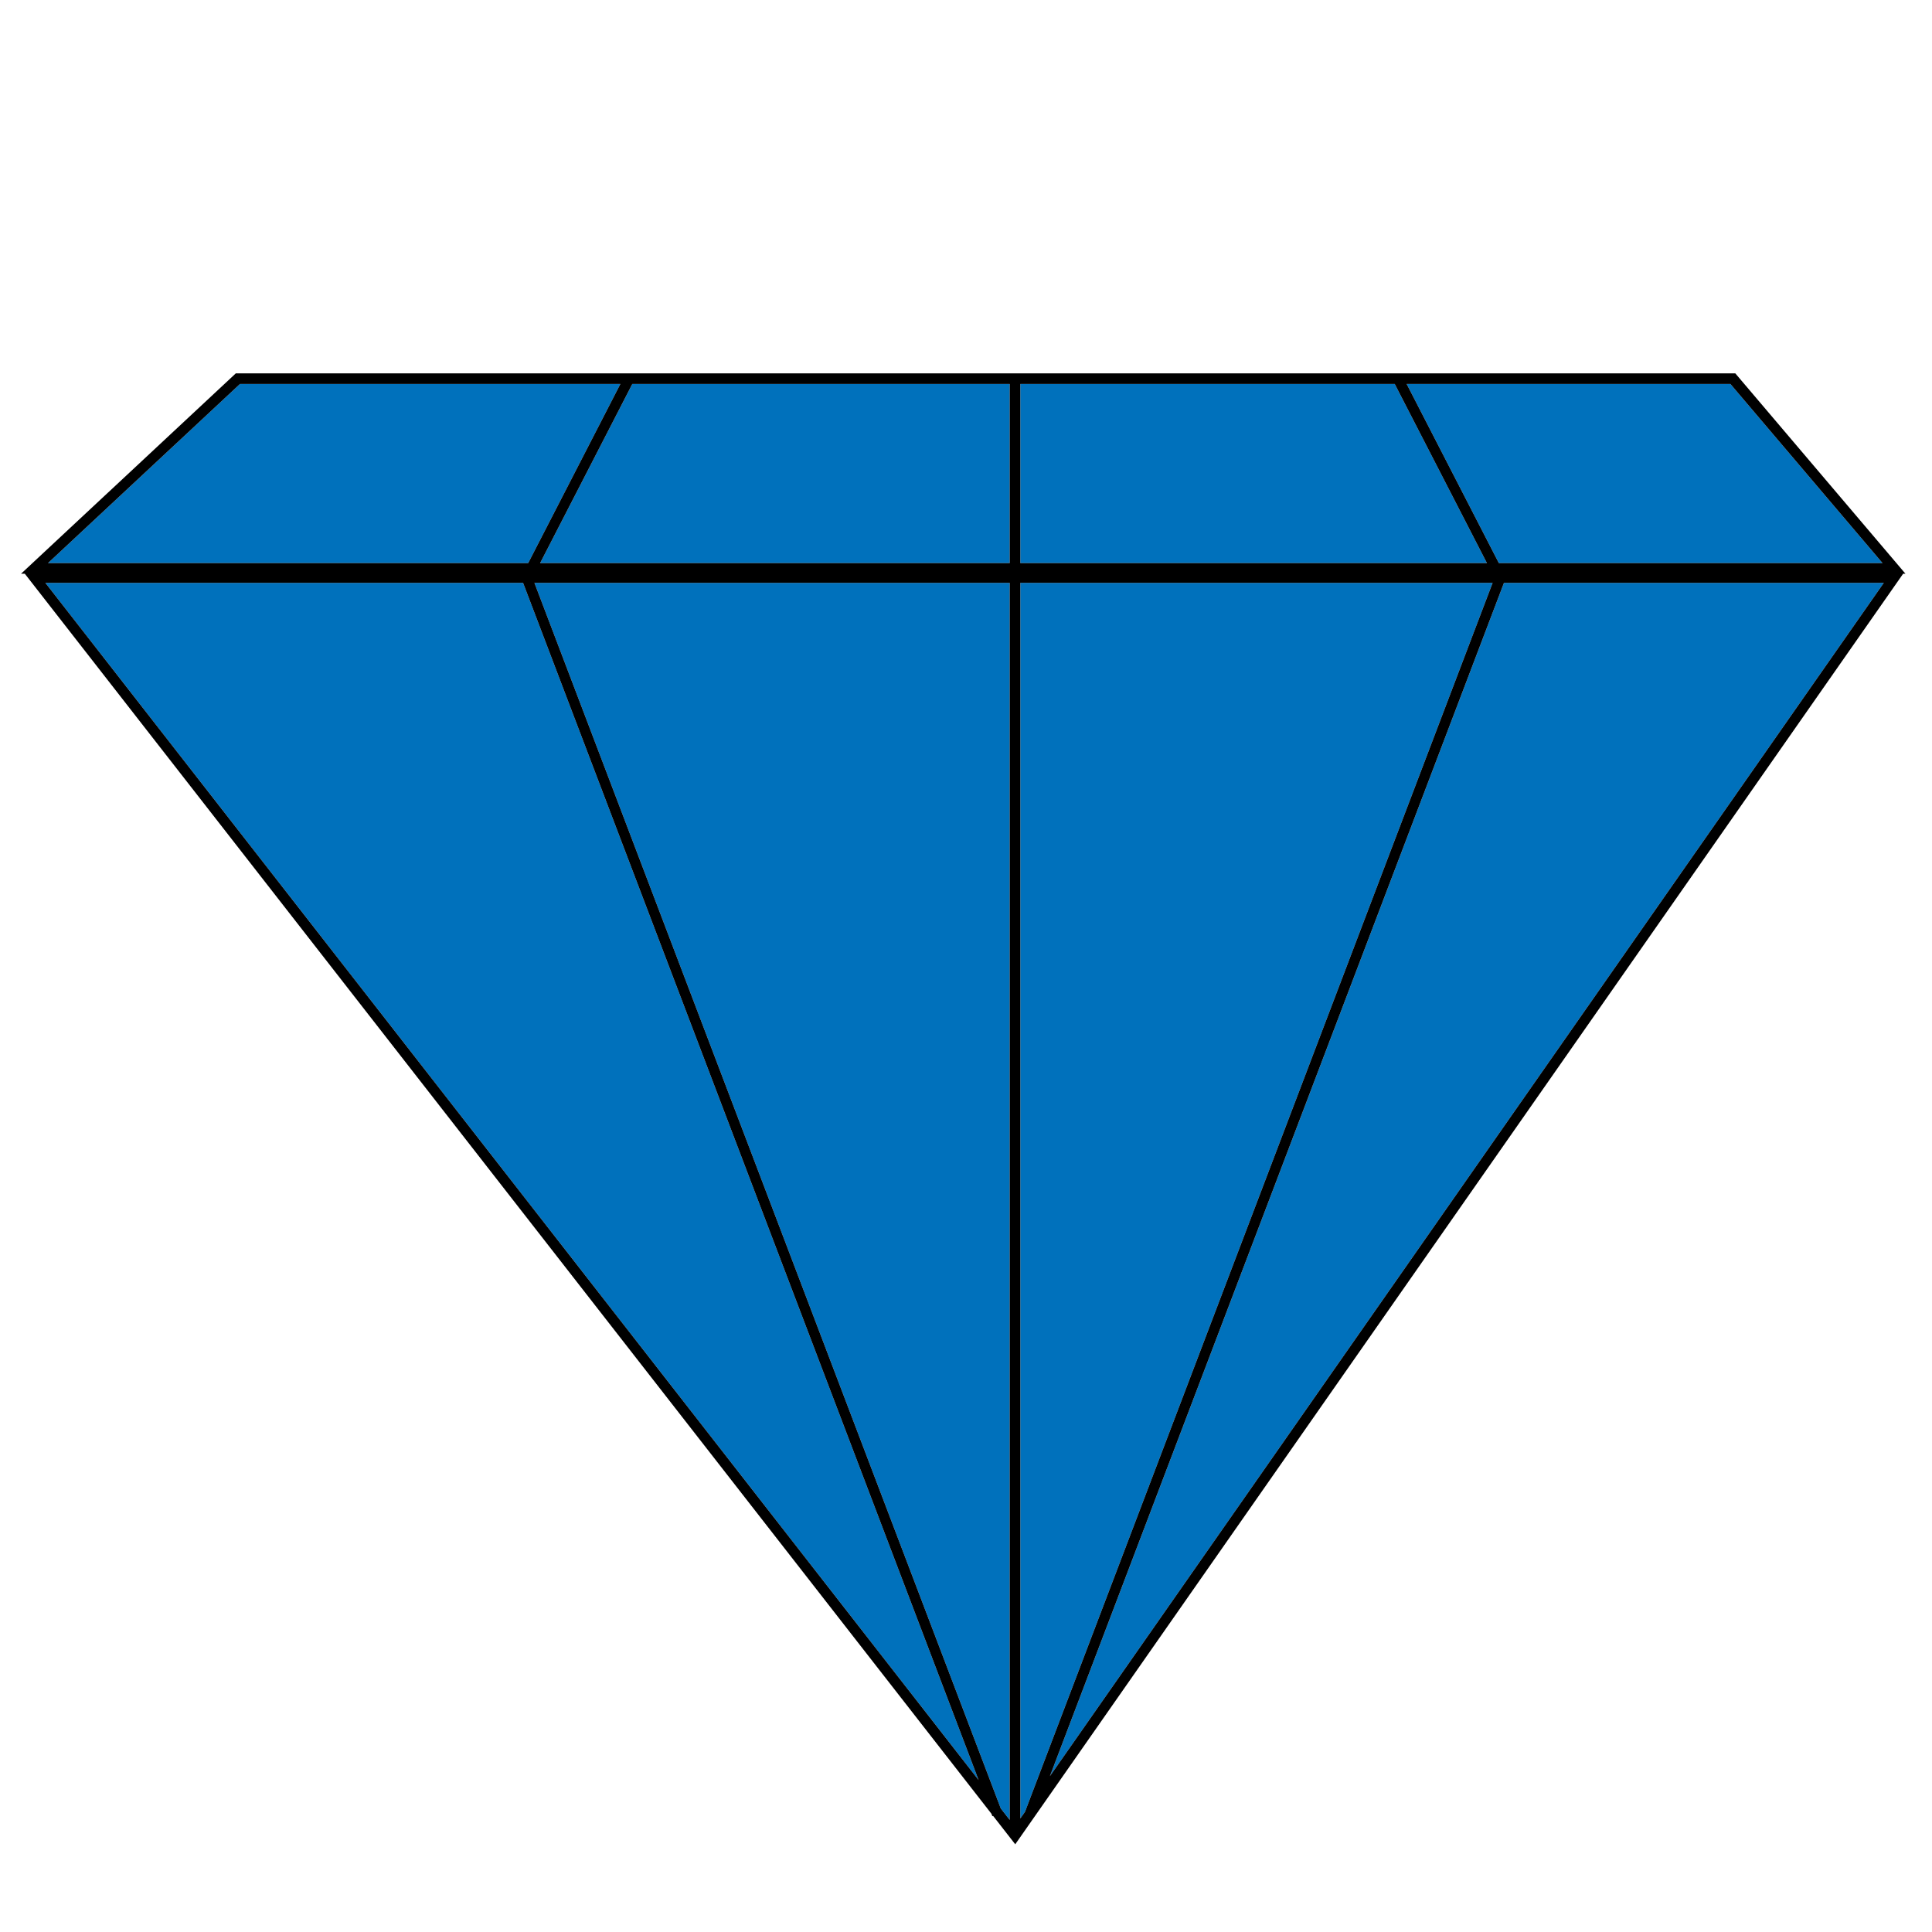
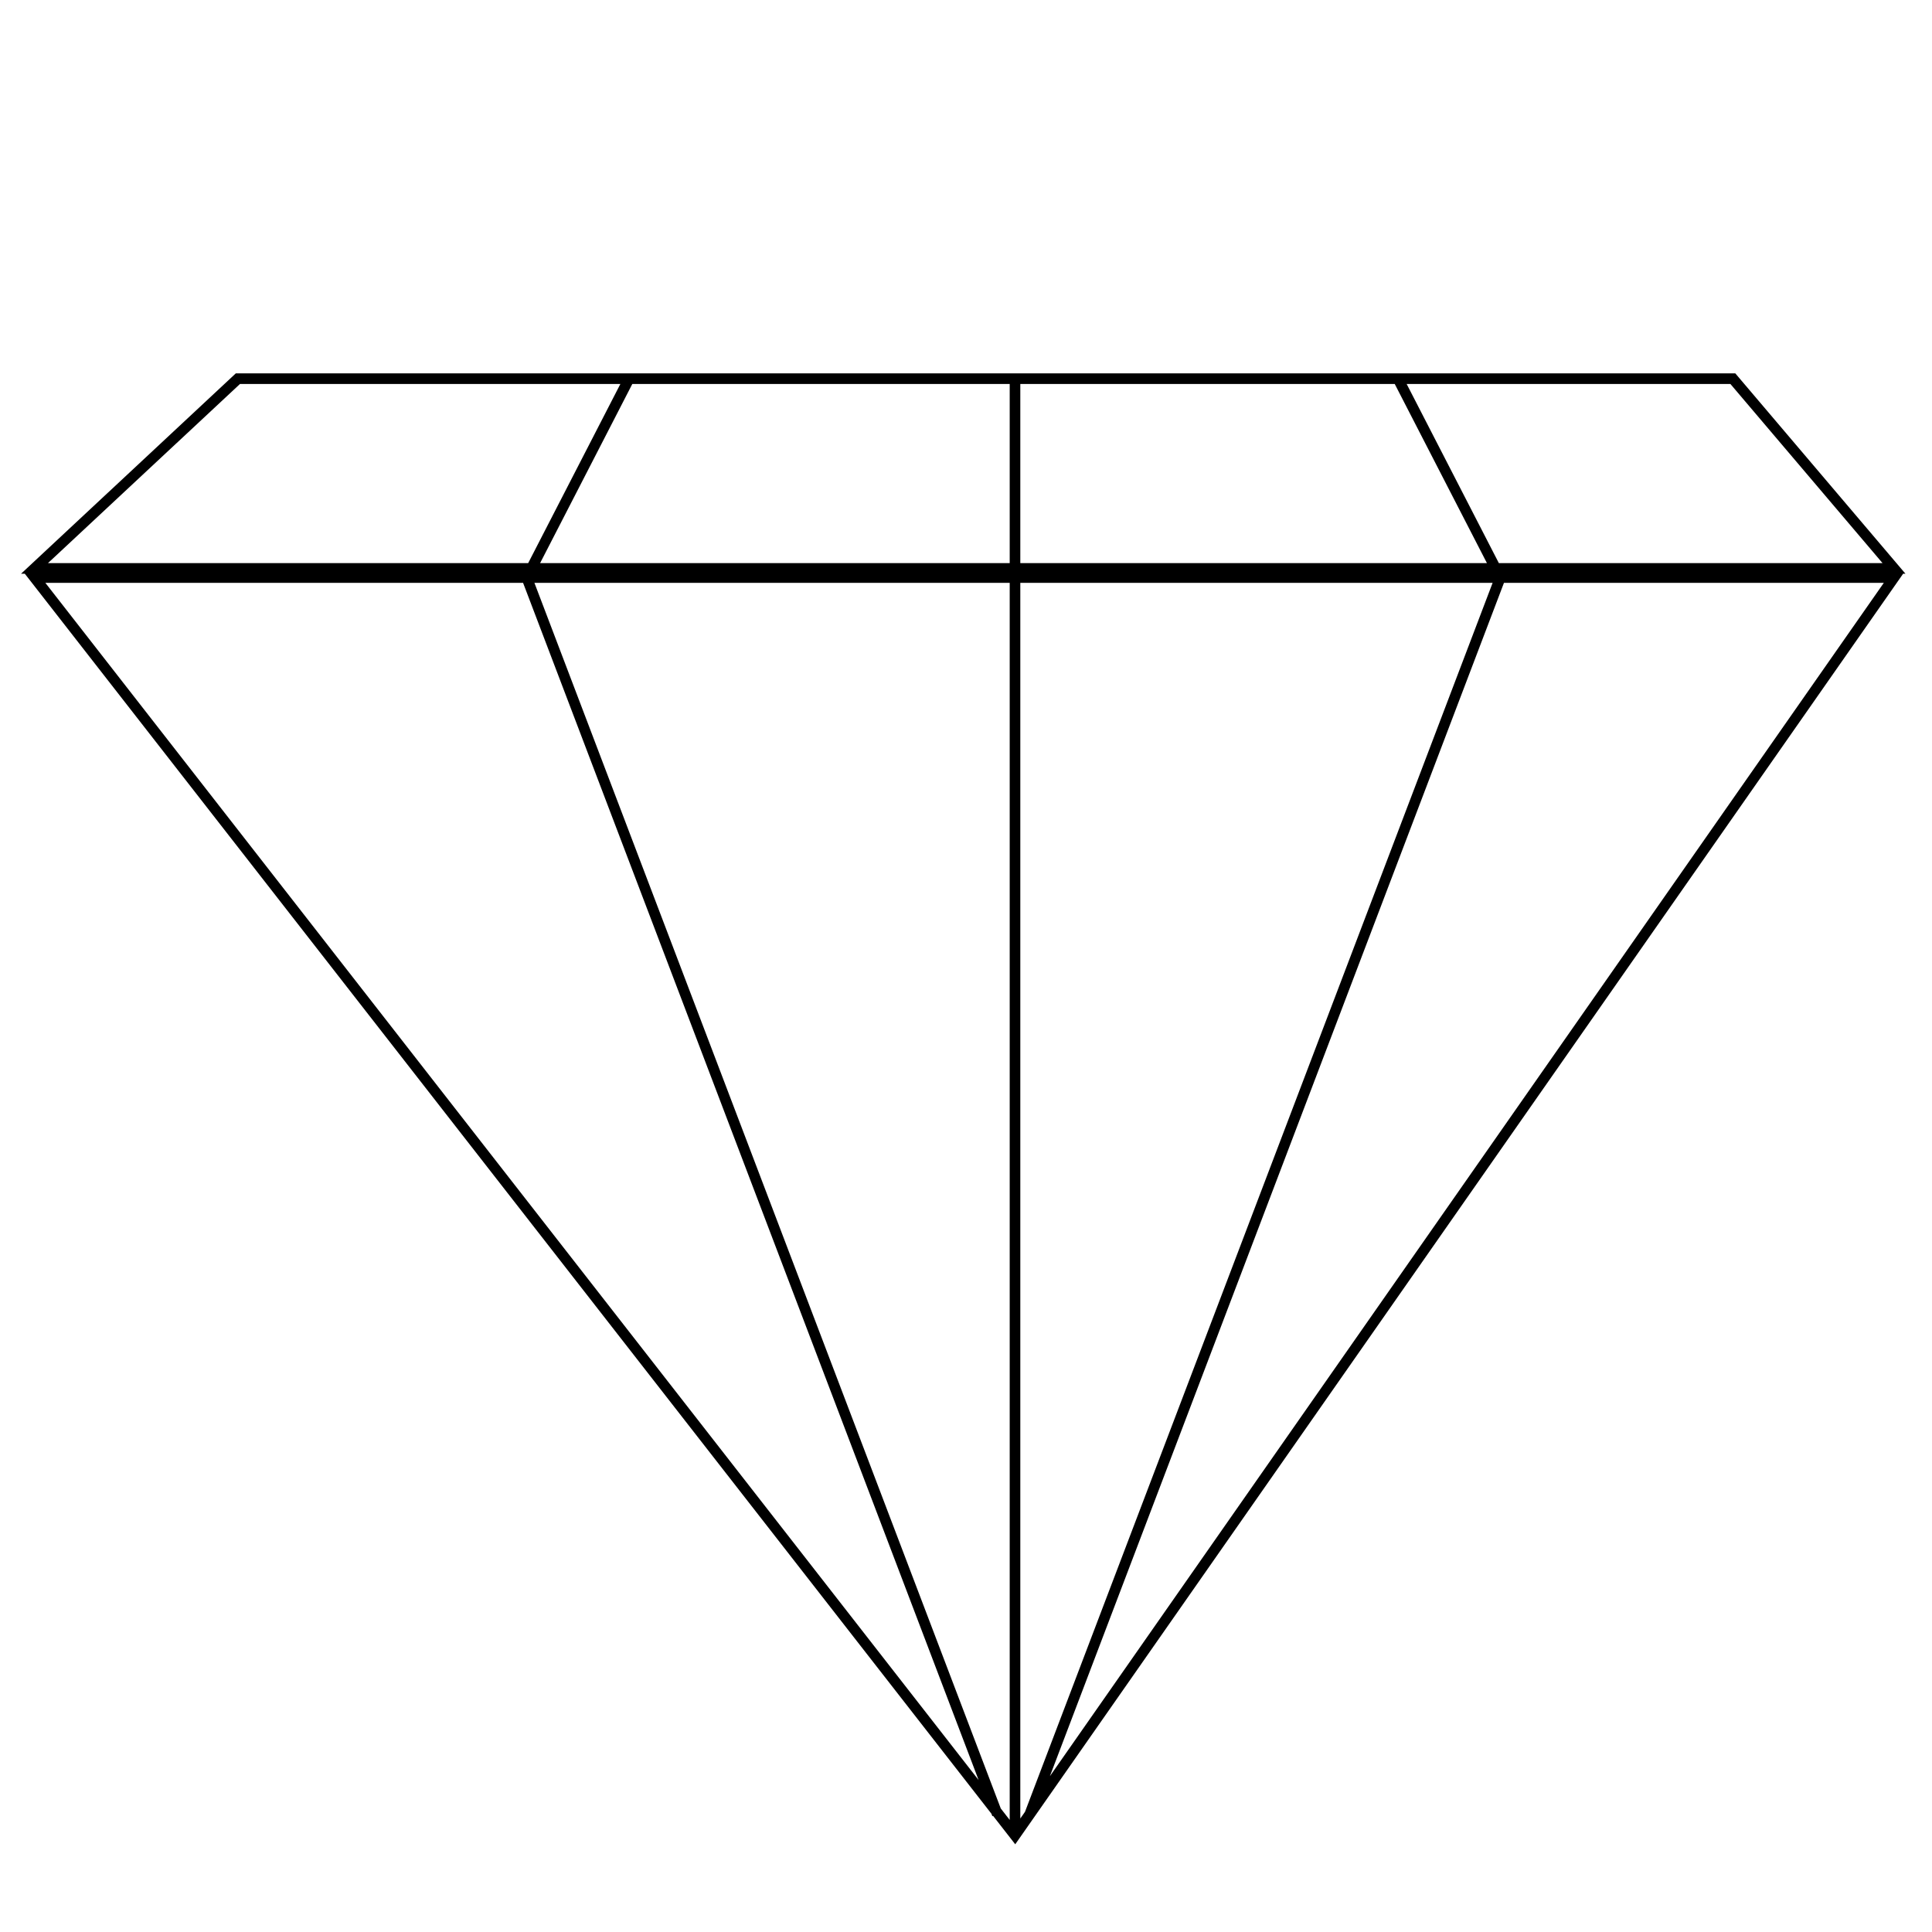
<svg xmlns="http://www.w3.org/2000/svg" viewBox="0 0 2100 2100">
-   <path d="M1087.798 1965.74l9.708 12.454V633.513h-516.62zm21.233-1332.227v1343.141l5.09-7.283 508.295-1335.858zm32.165 1297.115l906.447-1297.115h-412.896zM49.29 633.513l1014.415 1301.319-495.15-1301.319zm1566.949-21.412l-100.223-194.73h-406.985v194.73zm-518.733 0v-194.73H687.285l-100.222 194.73zm-523.405 0l100.222-194.73H260.847l-208.73 194.73zm954.878-194.729l100.222 194.73h417.045l-165.37-194.73z" fill="#0071bc" />
  <path d="M1886.207 405.846H256.306L22.867 623.627h4.103l1050.672 1347.834 1.016 2.671.822-.313 24.041 30.84 965.092-1381.033h2.542l-184.948-217.78zm-370.191 11.525l100.223 194.73h-507.208v-194.73h406.985zm-418.51 0v194.73H587.063l100.222-194.73h410.221zm-423.183 0l-100.222 194.73H52.116l208.73-194.73h413.476zm954.878 194.73l-100.222-194.73h351.897l165.37 194.73h-417.045zm-520.169 1364.553V633.513h513.384l-508.295 1335.858-5.09 7.283zm32.164-46.027l493.552-1297.115h412.896l-906.447 1297.115zM49.29 633.513h519.265l495.15 1301.319L49.29 633.513zm1048.216 1344.68l-9.708-12.454L580.886 633.513h516.62v1344.68z" />
</svg>